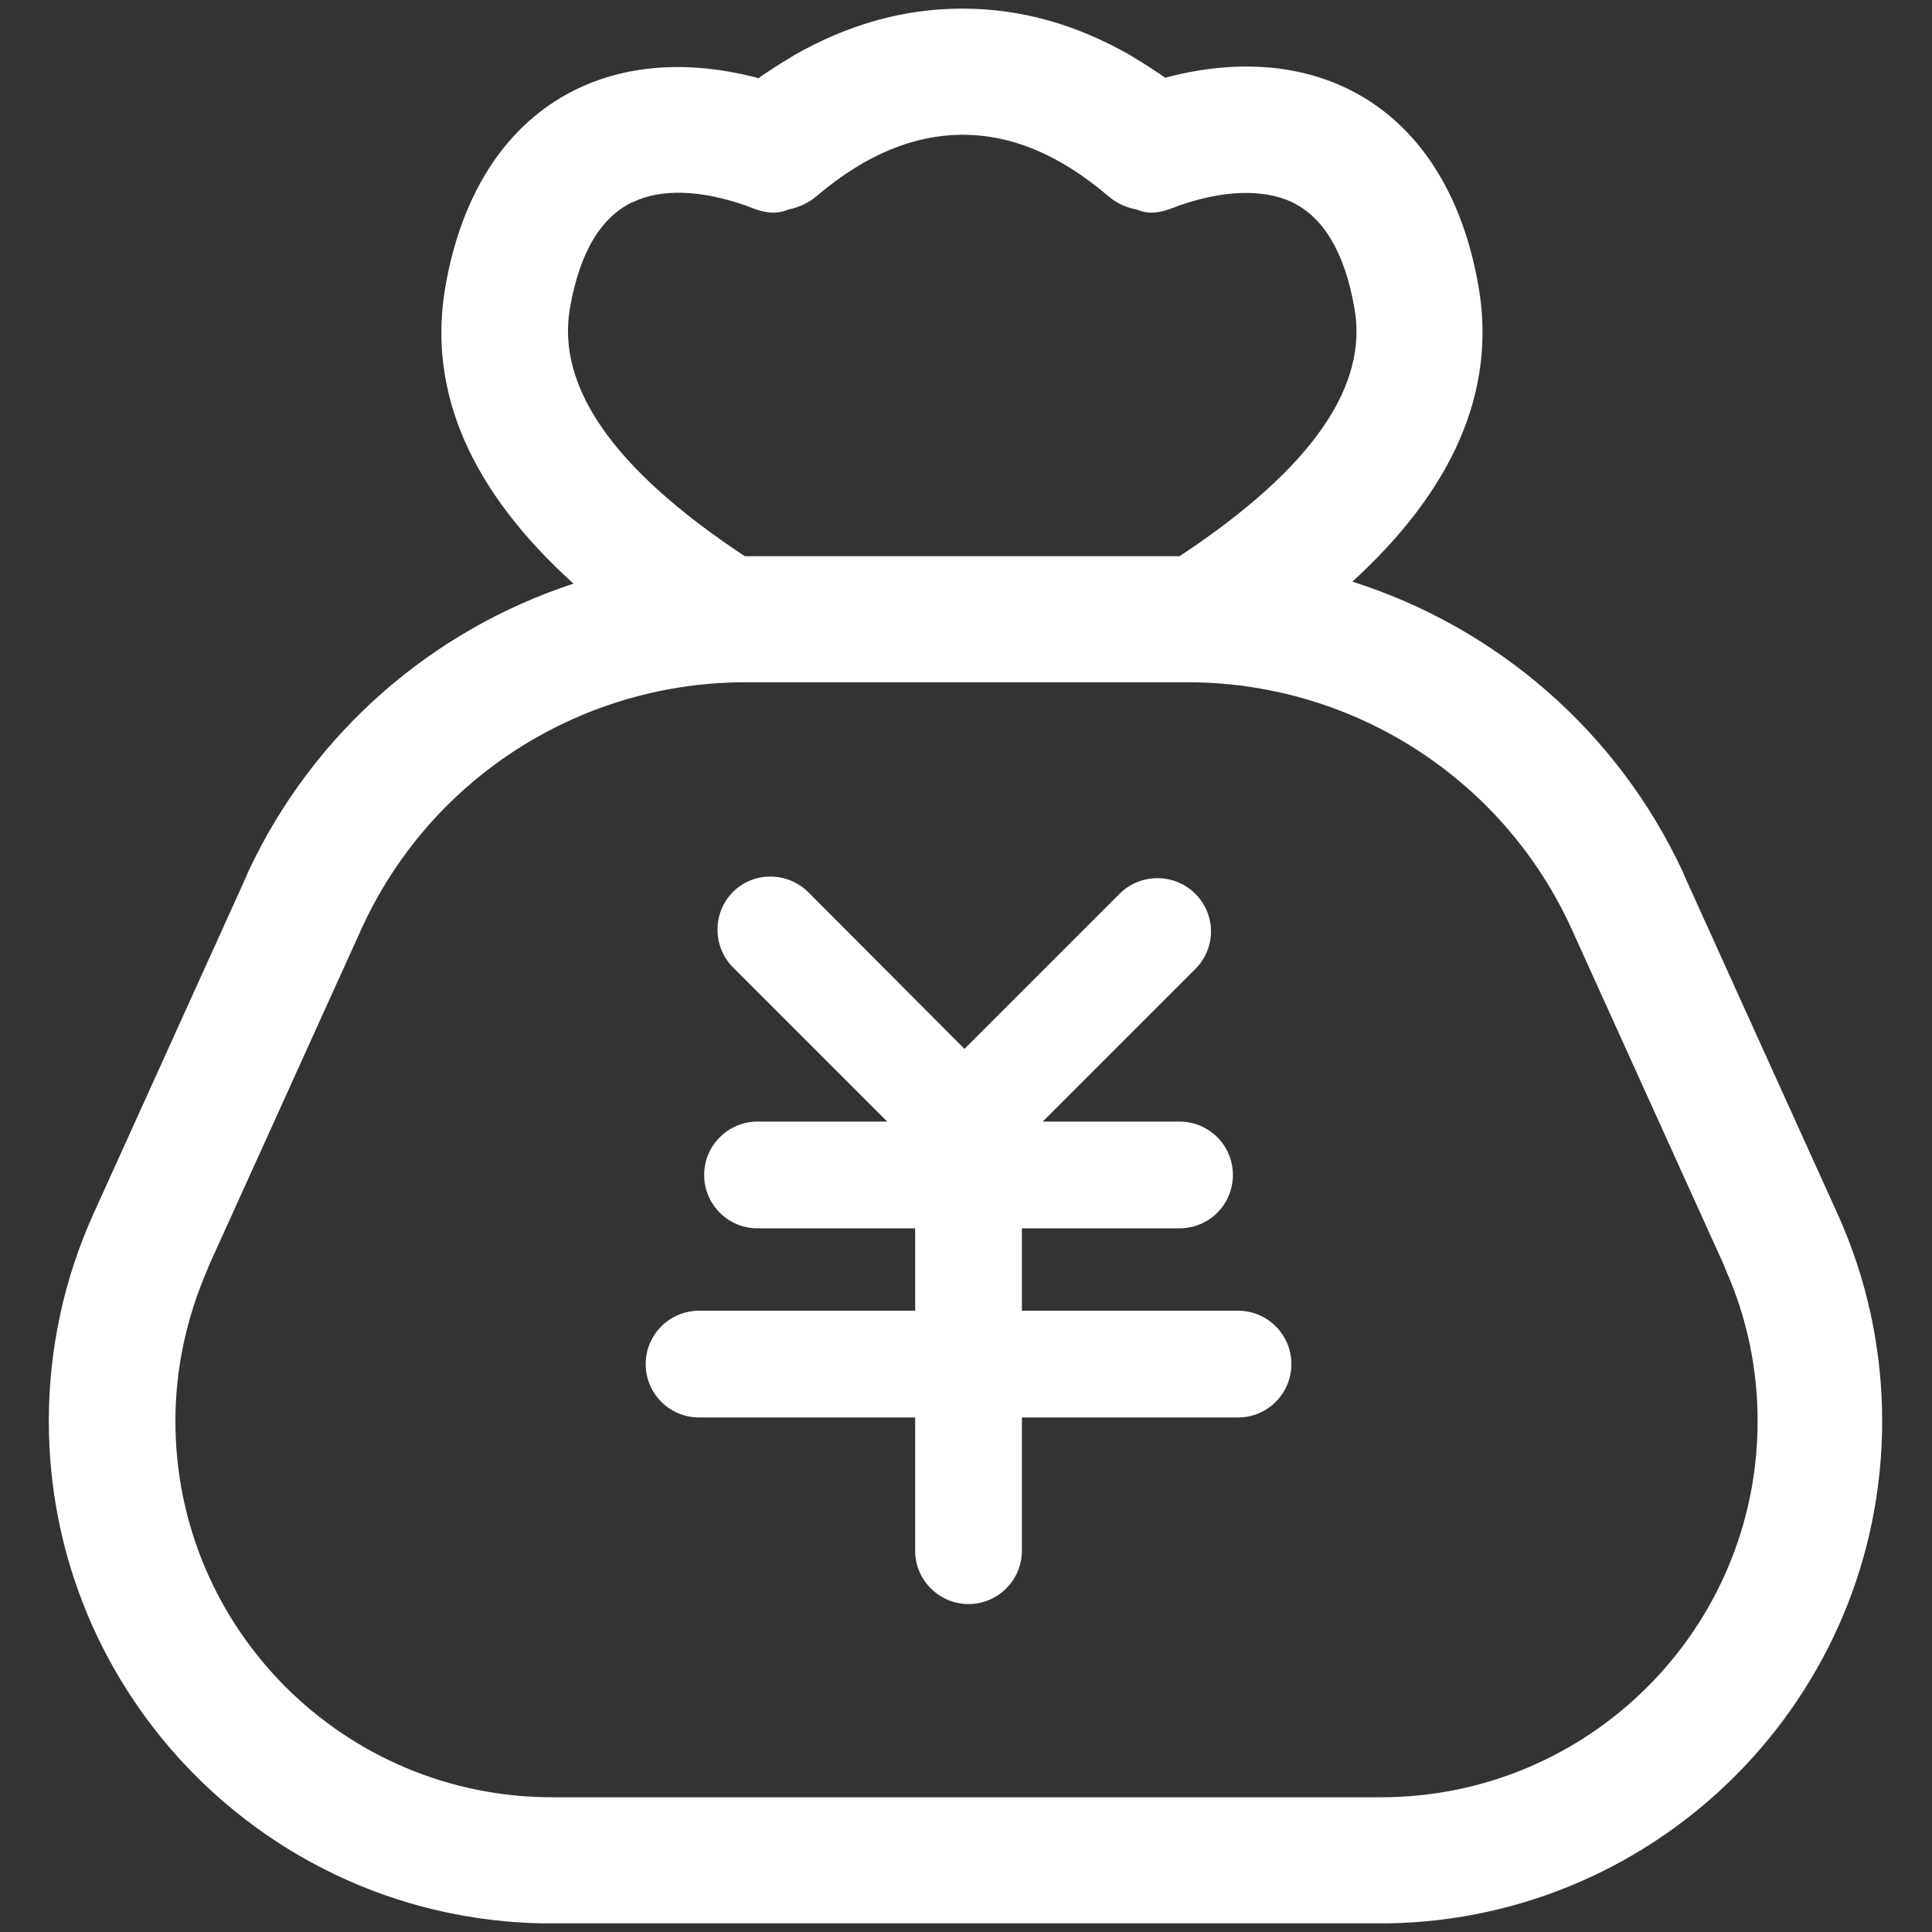
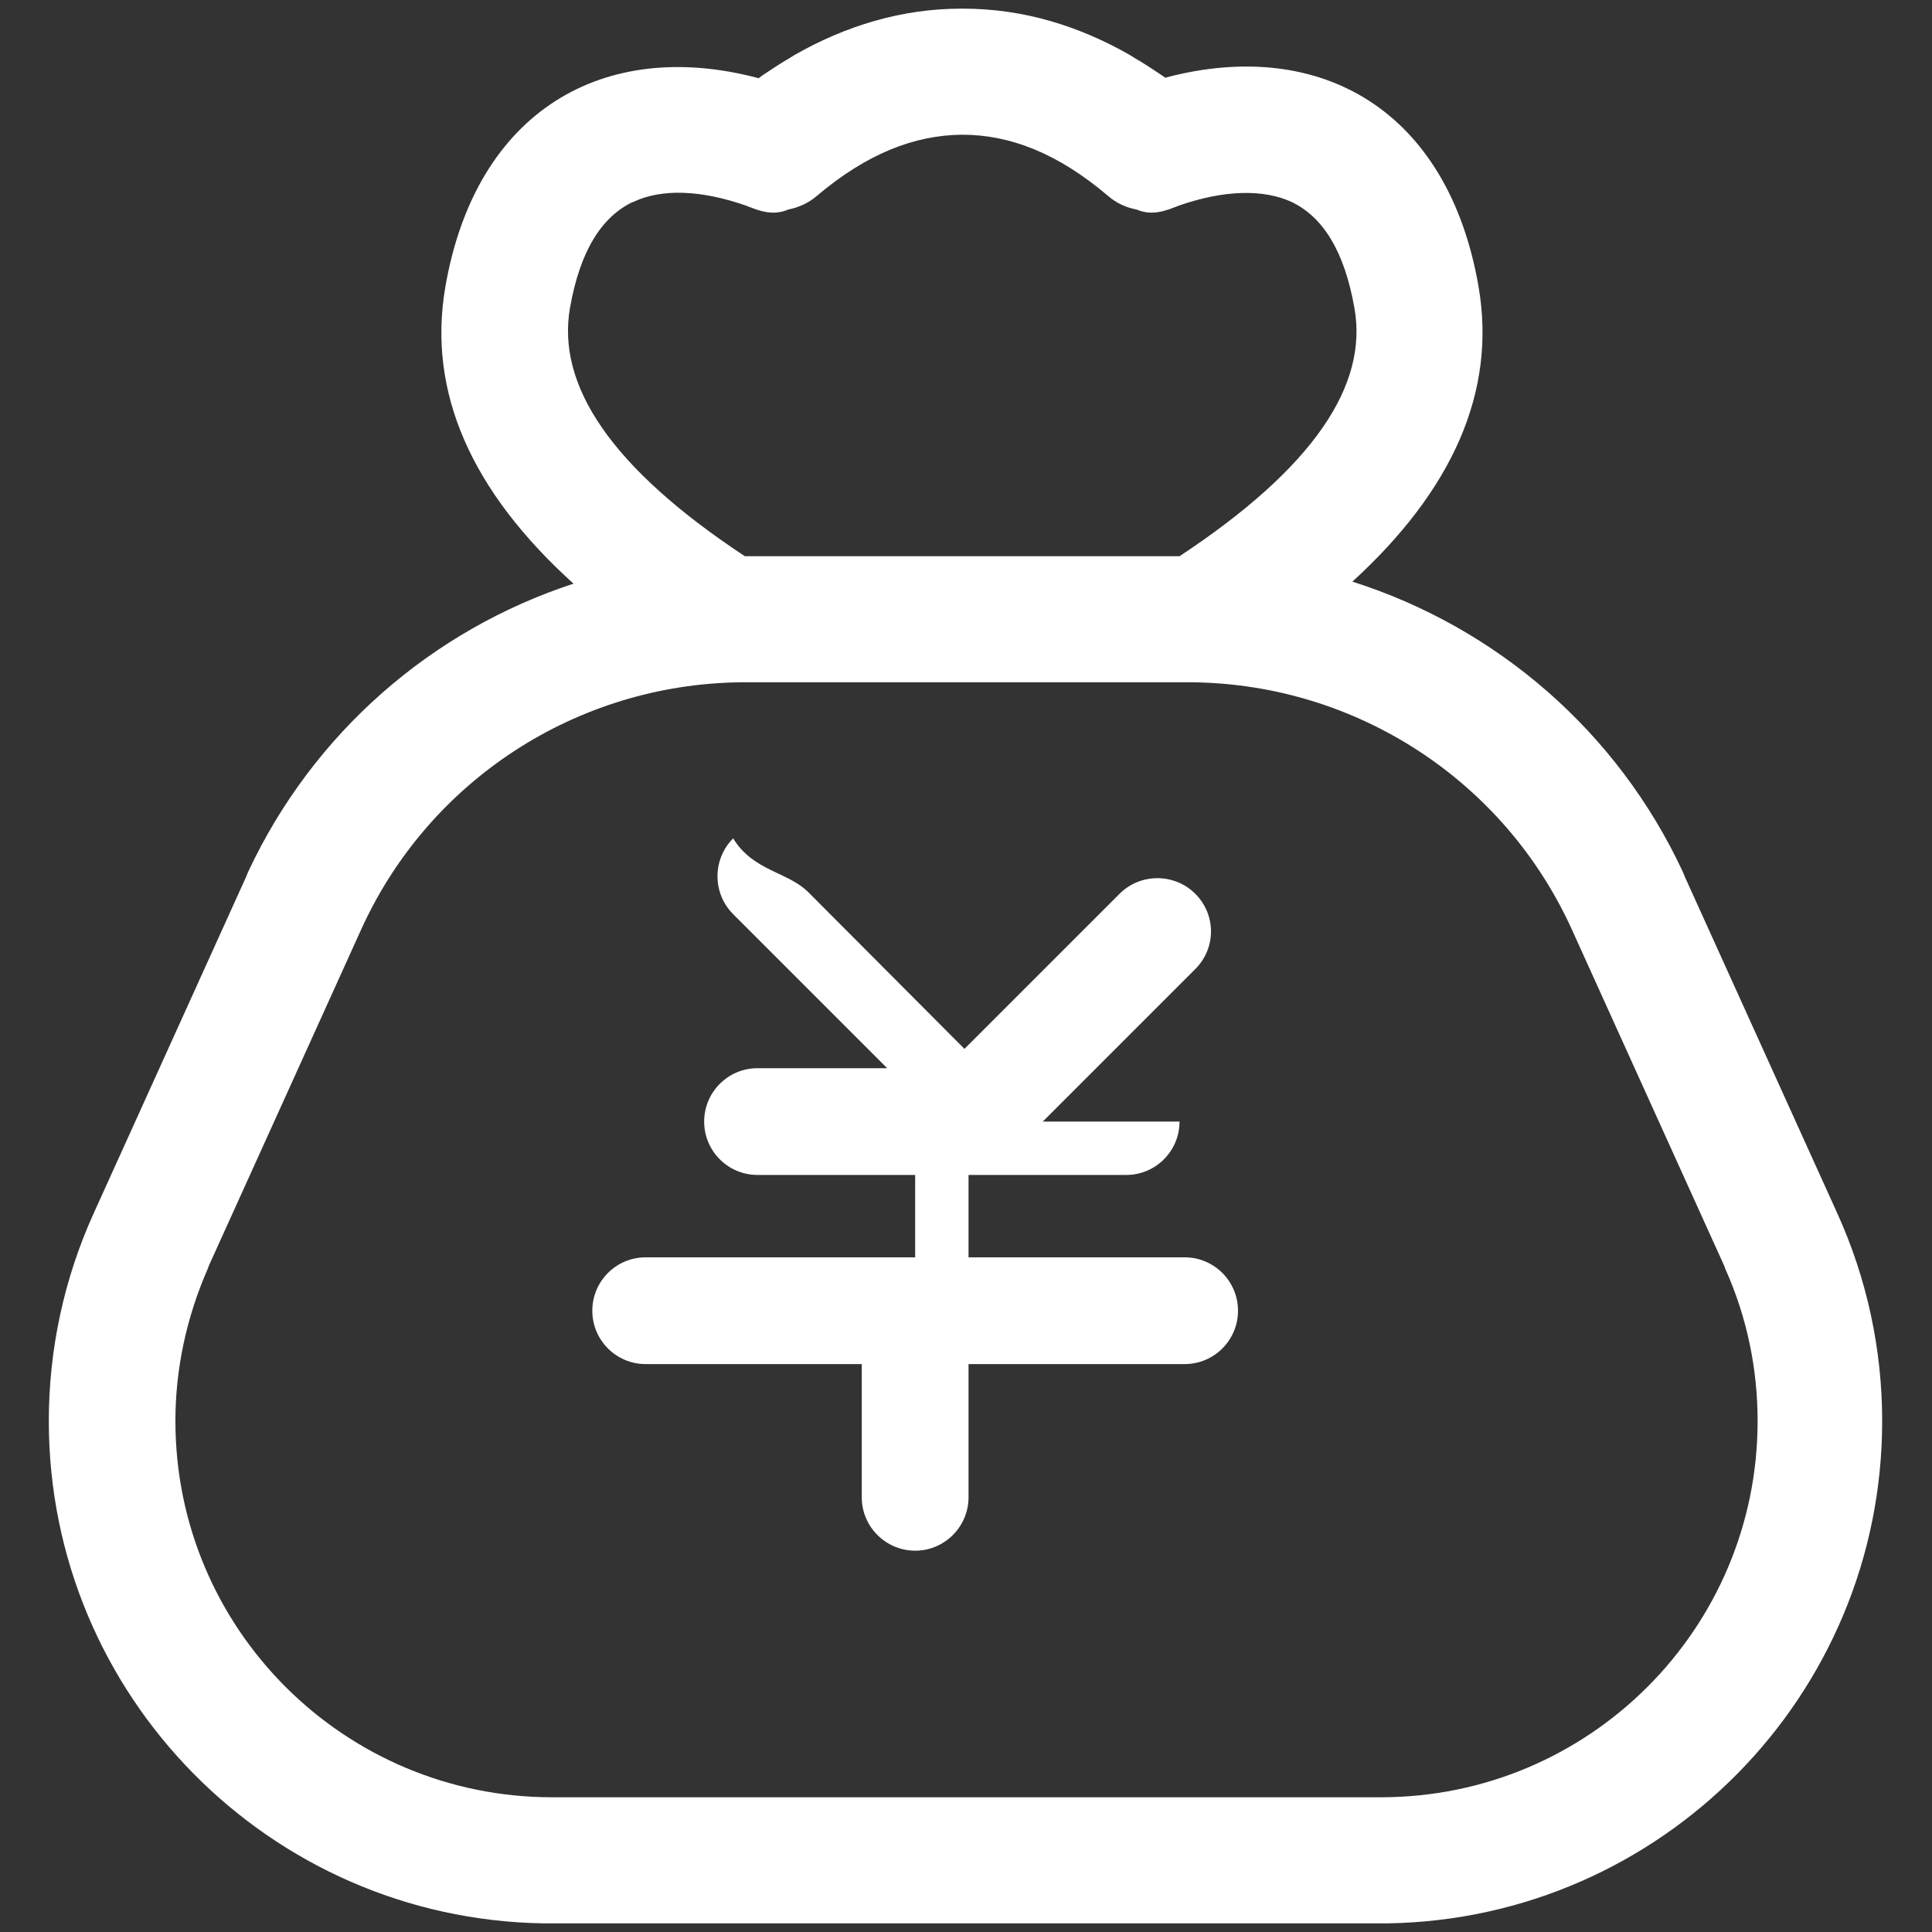
<svg xmlns="http://www.w3.org/2000/svg" version="1.1" id="图层_1" x="0px" y="0px" viewBox="0 0 38 38" style="enable-background:new 0 0 38 38;" xml:space="preserve">
  <rect x="0" y="0" width="38" height="38" fill="#333333" stroke="none" />
  <style type="text/css">
	.st0{fill:#FFFFFF;}
</style>
-   <path class="st0" d="M18.94,0.17c1.19,0,2.28,0.34,3.28,0.91l0.08,0.05c0.19,0.11,0.37,0.23,0.55,0.35l0.07,0.05l0.03-0.01  c3.03-0.79,5.53,0.65,6.13,4.11c0.36,2.07-0.51,4.01-2.48,5.81c2.83,0.9,5.21,2.94,6.5,5.71l0.05,0.12l2.99,6.6  c0.58,1.28,0.88,2.67,0.88,4.08c0,5.4-4.34,9.79-9.72,9.88l-0.16,0h-16.3l-0.16,0c-5.38-0.09-9.72-4.48-9.72-9.88  c0-1.41,0.3-2.8,0.88-4.08l2.99-6.6l0.05-0.12c1.28-2.74,3.62-4.76,6.4-5.67c-2-1.81-2.88-3.76-2.52-5.84  c0.6-3.46,3.11-4.9,6.13-4.11l0.03,0.01L15,1.48c0.18-0.12,0.36-0.24,0.55-0.35l0.08-0.05c1-0.57,2.1-0.91,3.28-0.91l0.01,0  L18.94,0.17z M23.34,13.42h-8.68l-0.1,0c-3.22,0.04-6.13,1.93-7.46,4.87l-2.99,6.6l-0.03,0.08c-0.41,0.94-0.63,1.95-0.63,2.98  c0,4.09,3.32,7.4,7.41,7.4h16.3c4.09,0,7.41-3.31,7.41-7.4c0-1.03-0.21-2.04-0.63-2.98l-0.03-0.08l-2.99-6.6  c-1.33-2.94-4.24-4.83-7.46-4.87L23.34,13.42L23.34,13.42z M15.9,17.55L15.9,17.55l3.07,3.08l3.05-3.05l0,0  c0.41-0.41,1.08-0.41,1.49,0c0.41,0.41,0.41,1.06,0.01,1.47l-0.01,0.01l-3,3h2.69c0.58,0,1.05,0.47,1.05,1.05  c0,0.58-0.47,1.05-1.05,1.05h-3.1v1.62h4.25c0.58,0,1.05,0.47,1.05,1.05s-0.47,1.05-1.05,1.05h-4.25v2.62  c0,0.57-0.46,1.04-1.03,1.05l-0.02,0c-0.57,0-1.04-0.46-1.05-1.03l0-0.02v-2.62h-4.25c-0.58,0-1.05-0.47-1.05-1.05  c0-0.58,0.47-1.05,1.05-1.05H18v-1.62h-3.1c-0.58,0-1.05-0.47-1.05-1.05s0.47-1.05,1.05-1.05h2.55l-3.03-3.03  c-0.41-0.41-0.41-1.08,0-1.49C14.82,17.14,15.49,17.14,15.9,17.55L15.9,17.55z M18.93,2.65l-0.02,0c-0.92,0.01-1.86,0.37-2.84,1.2  c-0.16,0.14-0.36,0.23-0.56,0.27c-0.22,0.09-0.43,0.09-0.77-0.05l-0.03-0.01l-0.02-0.01c-0.91-0.32-1.68-0.34-2.23-0.08l-0.03,0.01  c-0.59,0.29-1.02,0.94-1.22,2.08c-0.26,1.51,0.79,3.13,3.44,4.88l8.55,0c2.65-1.75,3.71-3.37,3.44-4.88  c-0.2-1.14-0.63-1.79-1.22-2.08L25.4,3.97c-0.55-0.25-1.32-0.24-2.23,0.08l-0.02,0.01l-0.03,0.01c-0.34,0.14-0.55,0.14-0.77,0.05  c-0.21-0.04-0.4-0.13-0.56-0.27C20.8,3.01,19.86,2.65,18.93,2.65L18.93,2.65z" />
+   <path class="st0" d="M18.94,0.17c1.19,0,2.28,0.34,3.28,0.91l0.08,0.05c0.19,0.11,0.37,0.23,0.55,0.35l0.07,0.05l0.03-0.01  c3.03-0.79,5.53,0.65,6.13,4.11c0.36,2.07-0.51,4.01-2.48,5.81c2.83,0.9,5.21,2.94,6.5,5.71l0.05,0.12l2.99,6.6  c0.58,1.28,0.88,2.67,0.88,4.08c0,5.4-4.34,9.79-9.72,9.88l-0.16,0h-16.3l-0.16,0c-5.38-0.09-9.72-4.48-9.72-9.88  c0-1.41,0.3-2.8,0.88-4.08l2.99-6.6l0.05-0.12c1.28-2.74,3.62-4.76,6.4-5.67c-2-1.81-2.88-3.76-2.52-5.84  c0.6-3.46,3.11-4.9,6.13-4.11l0.03,0.01L15,1.48c0.18-0.12,0.36-0.24,0.55-0.35l0.08-0.05c1-0.57,2.1-0.91,3.28-0.91l0.01,0  L18.94,0.17z M23.34,13.42h-8.68l-0.1,0c-3.22,0.04-6.13,1.93-7.46,4.87l-2.99,6.6l-0.03,0.08c-0.41,0.94-0.63,1.95-0.63,2.98  c0,4.09,3.32,7.4,7.41,7.4h16.3c4.09,0,7.41-3.31,7.41-7.4c0-1.03-0.21-2.04-0.63-2.98l-0.03-0.08l-2.99-6.6  c-1.33-2.94-4.24-4.83-7.46-4.87L23.34,13.42L23.34,13.42z M15.9,17.55L15.9,17.55l3.07,3.08l3.05-3.05l0,0  c0.41-0.41,1.08-0.41,1.49,0c0.41,0.41,0.41,1.06,0.01,1.47l-0.01,0.01l-3,3h2.69c0,0.58-0.47,1.05-1.05,1.05h-3.1v1.62h4.25c0.58,0,1.05,0.47,1.05,1.05s-0.47,1.05-1.05,1.05h-4.25v2.62  c0,0.57-0.46,1.04-1.03,1.05l-0.02,0c-0.57,0-1.04-0.46-1.05-1.03l0-0.02v-2.62h-4.25c-0.58,0-1.05-0.47-1.05-1.05  c0-0.58,0.47-1.05,1.05-1.05H18v-1.62h-3.1c-0.58,0-1.05-0.47-1.05-1.05s0.47-1.05,1.05-1.05h2.55l-3.03-3.03  c-0.41-0.41-0.41-1.08,0-1.49C14.82,17.14,15.49,17.14,15.9,17.55L15.9,17.55z M18.93,2.65l-0.02,0c-0.92,0.01-1.86,0.37-2.84,1.2  c-0.16,0.14-0.36,0.23-0.56,0.27c-0.22,0.09-0.43,0.09-0.77-0.05l-0.03-0.01l-0.02-0.01c-0.91-0.32-1.68-0.34-2.23-0.08l-0.03,0.01  c-0.59,0.29-1.02,0.94-1.22,2.08c-0.26,1.51,0.79,3.13,3.44,4.88l8.55,0c2.65-1.75,3.71-3.37,3.44-4.88  c-0.2-1.14-0.63-1.79-1.22-2.08L25.4,3.97c-0.55-0.25-1.32-0.24-2.23,0.08l-0.02,0.01l-0.03,0.01c-0.34,0.14-0.55,0.14-0.77,0.05  c-0.21-0.04-0.4-0.13-0.56-0.27C20.8,3.01,19.86,2.65,18.93,2.65L18.93,2.65z" />
</svg>